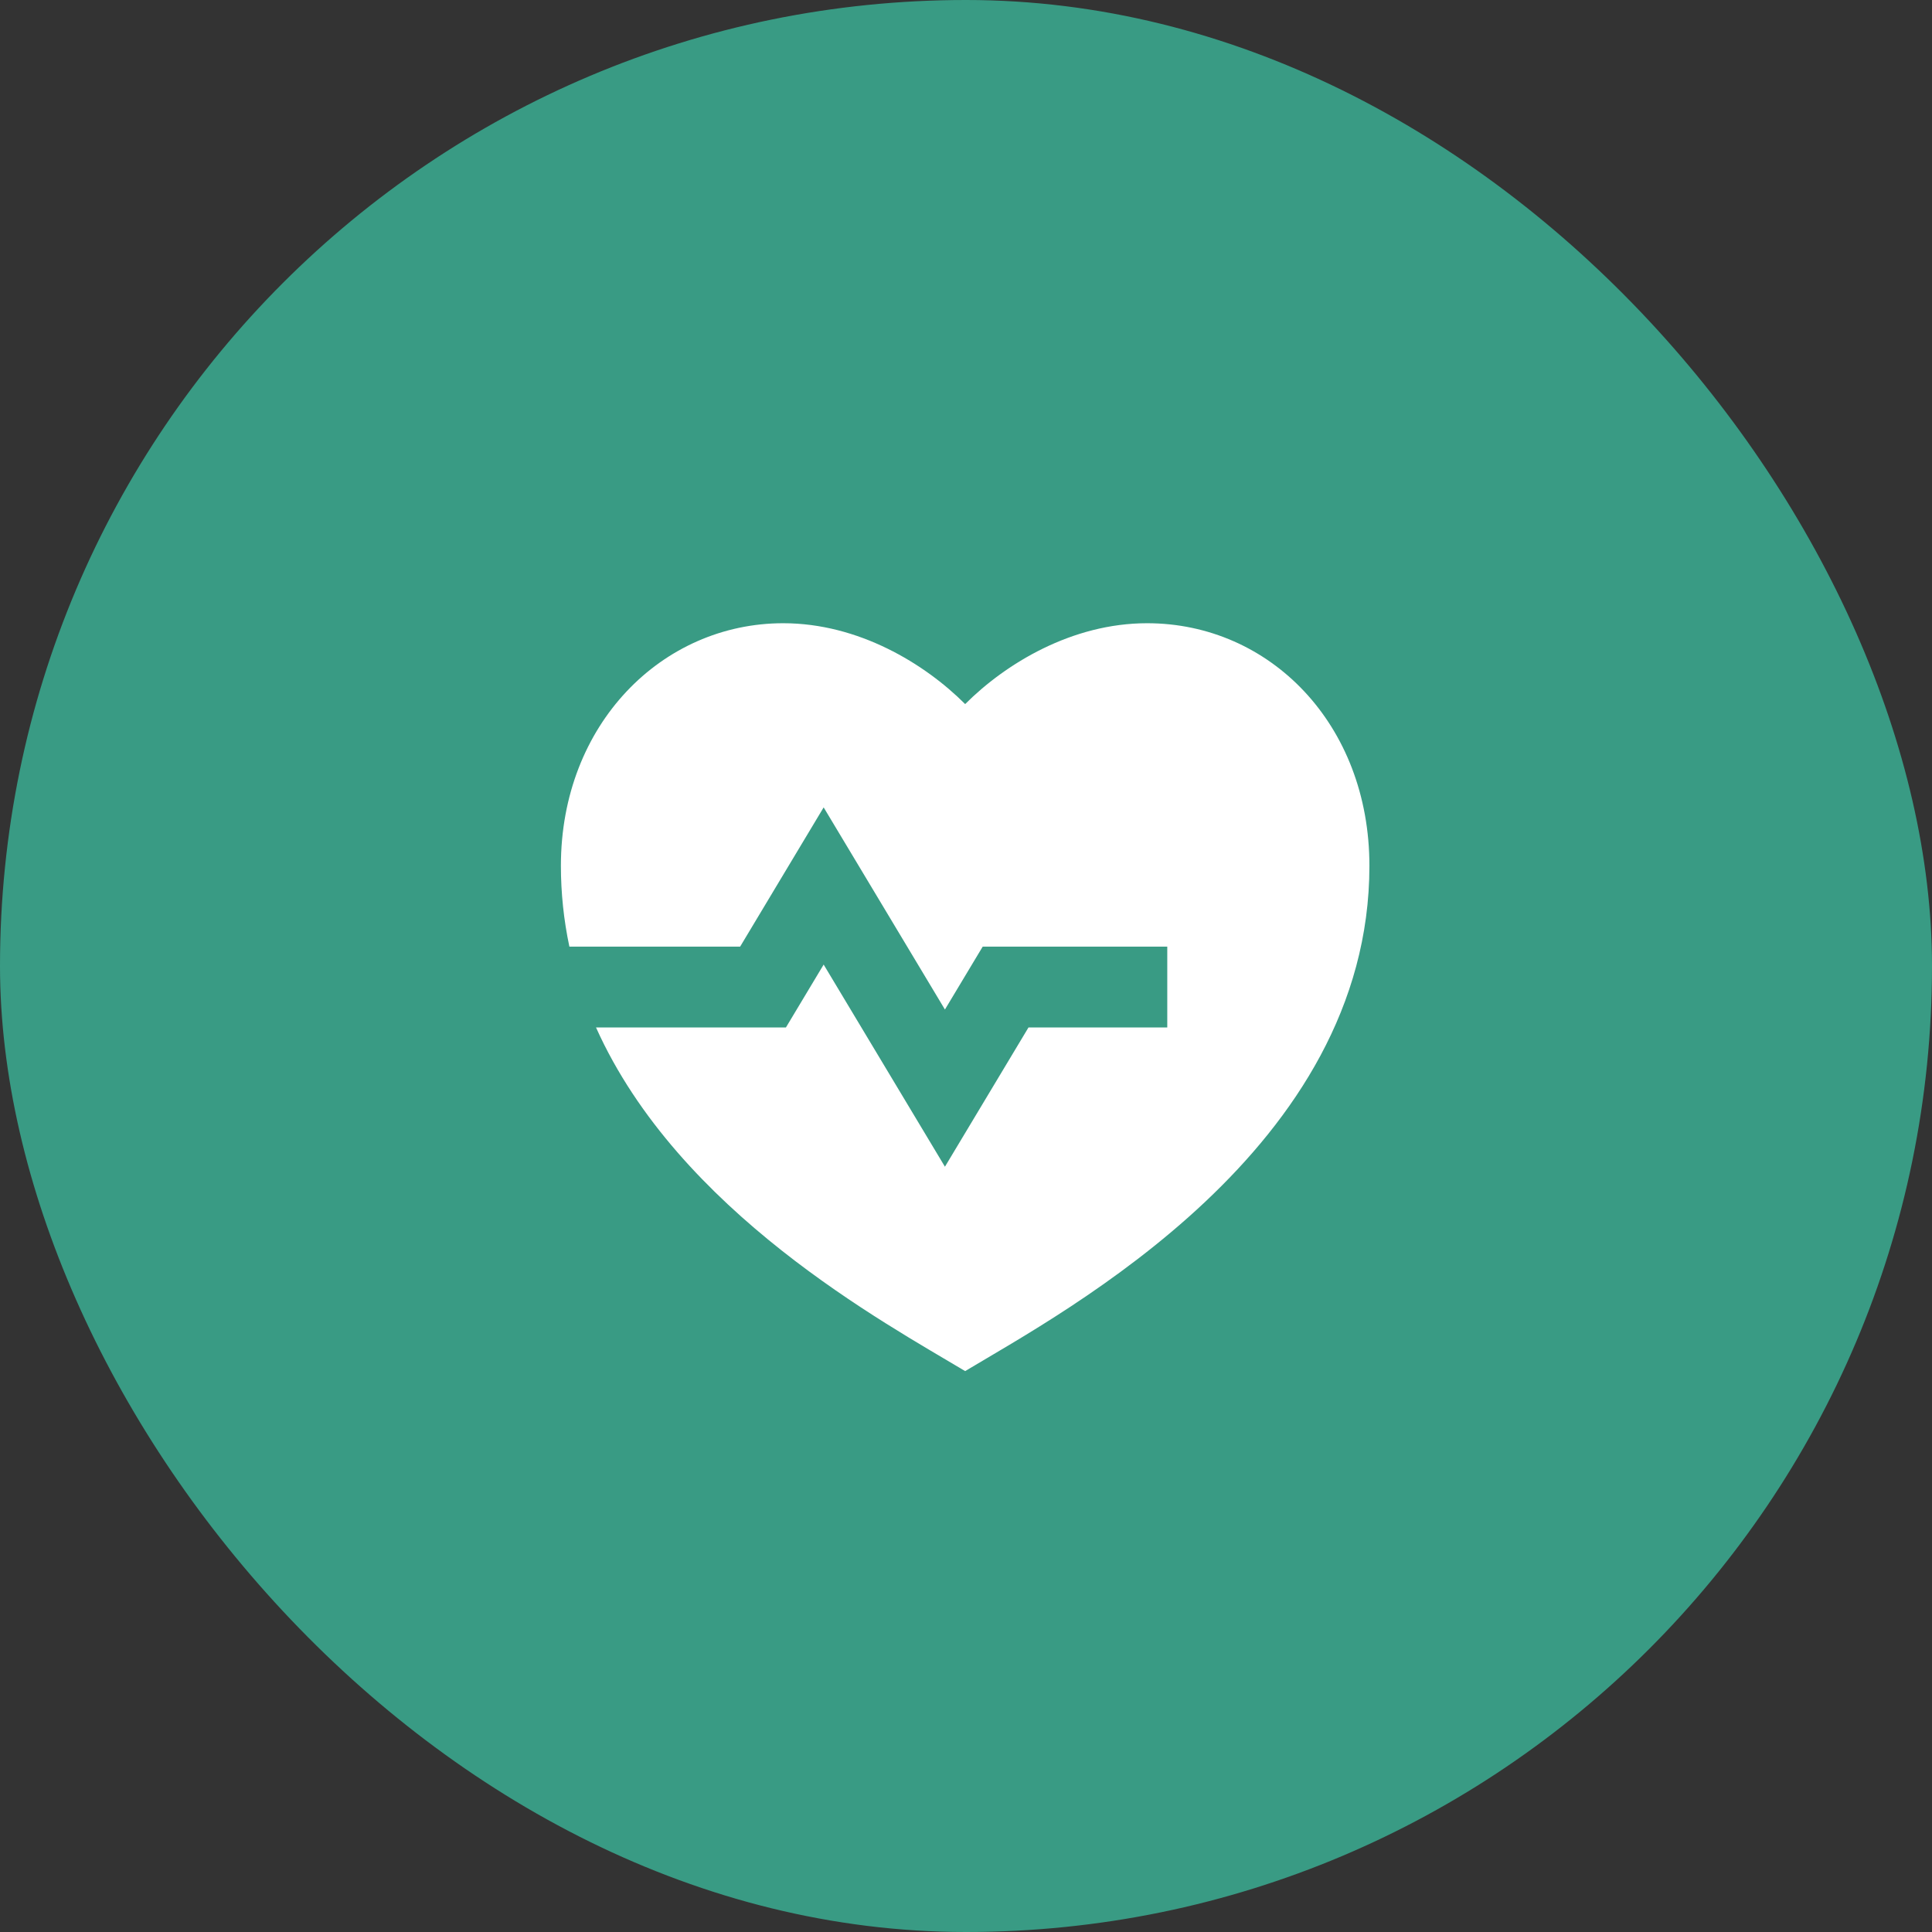
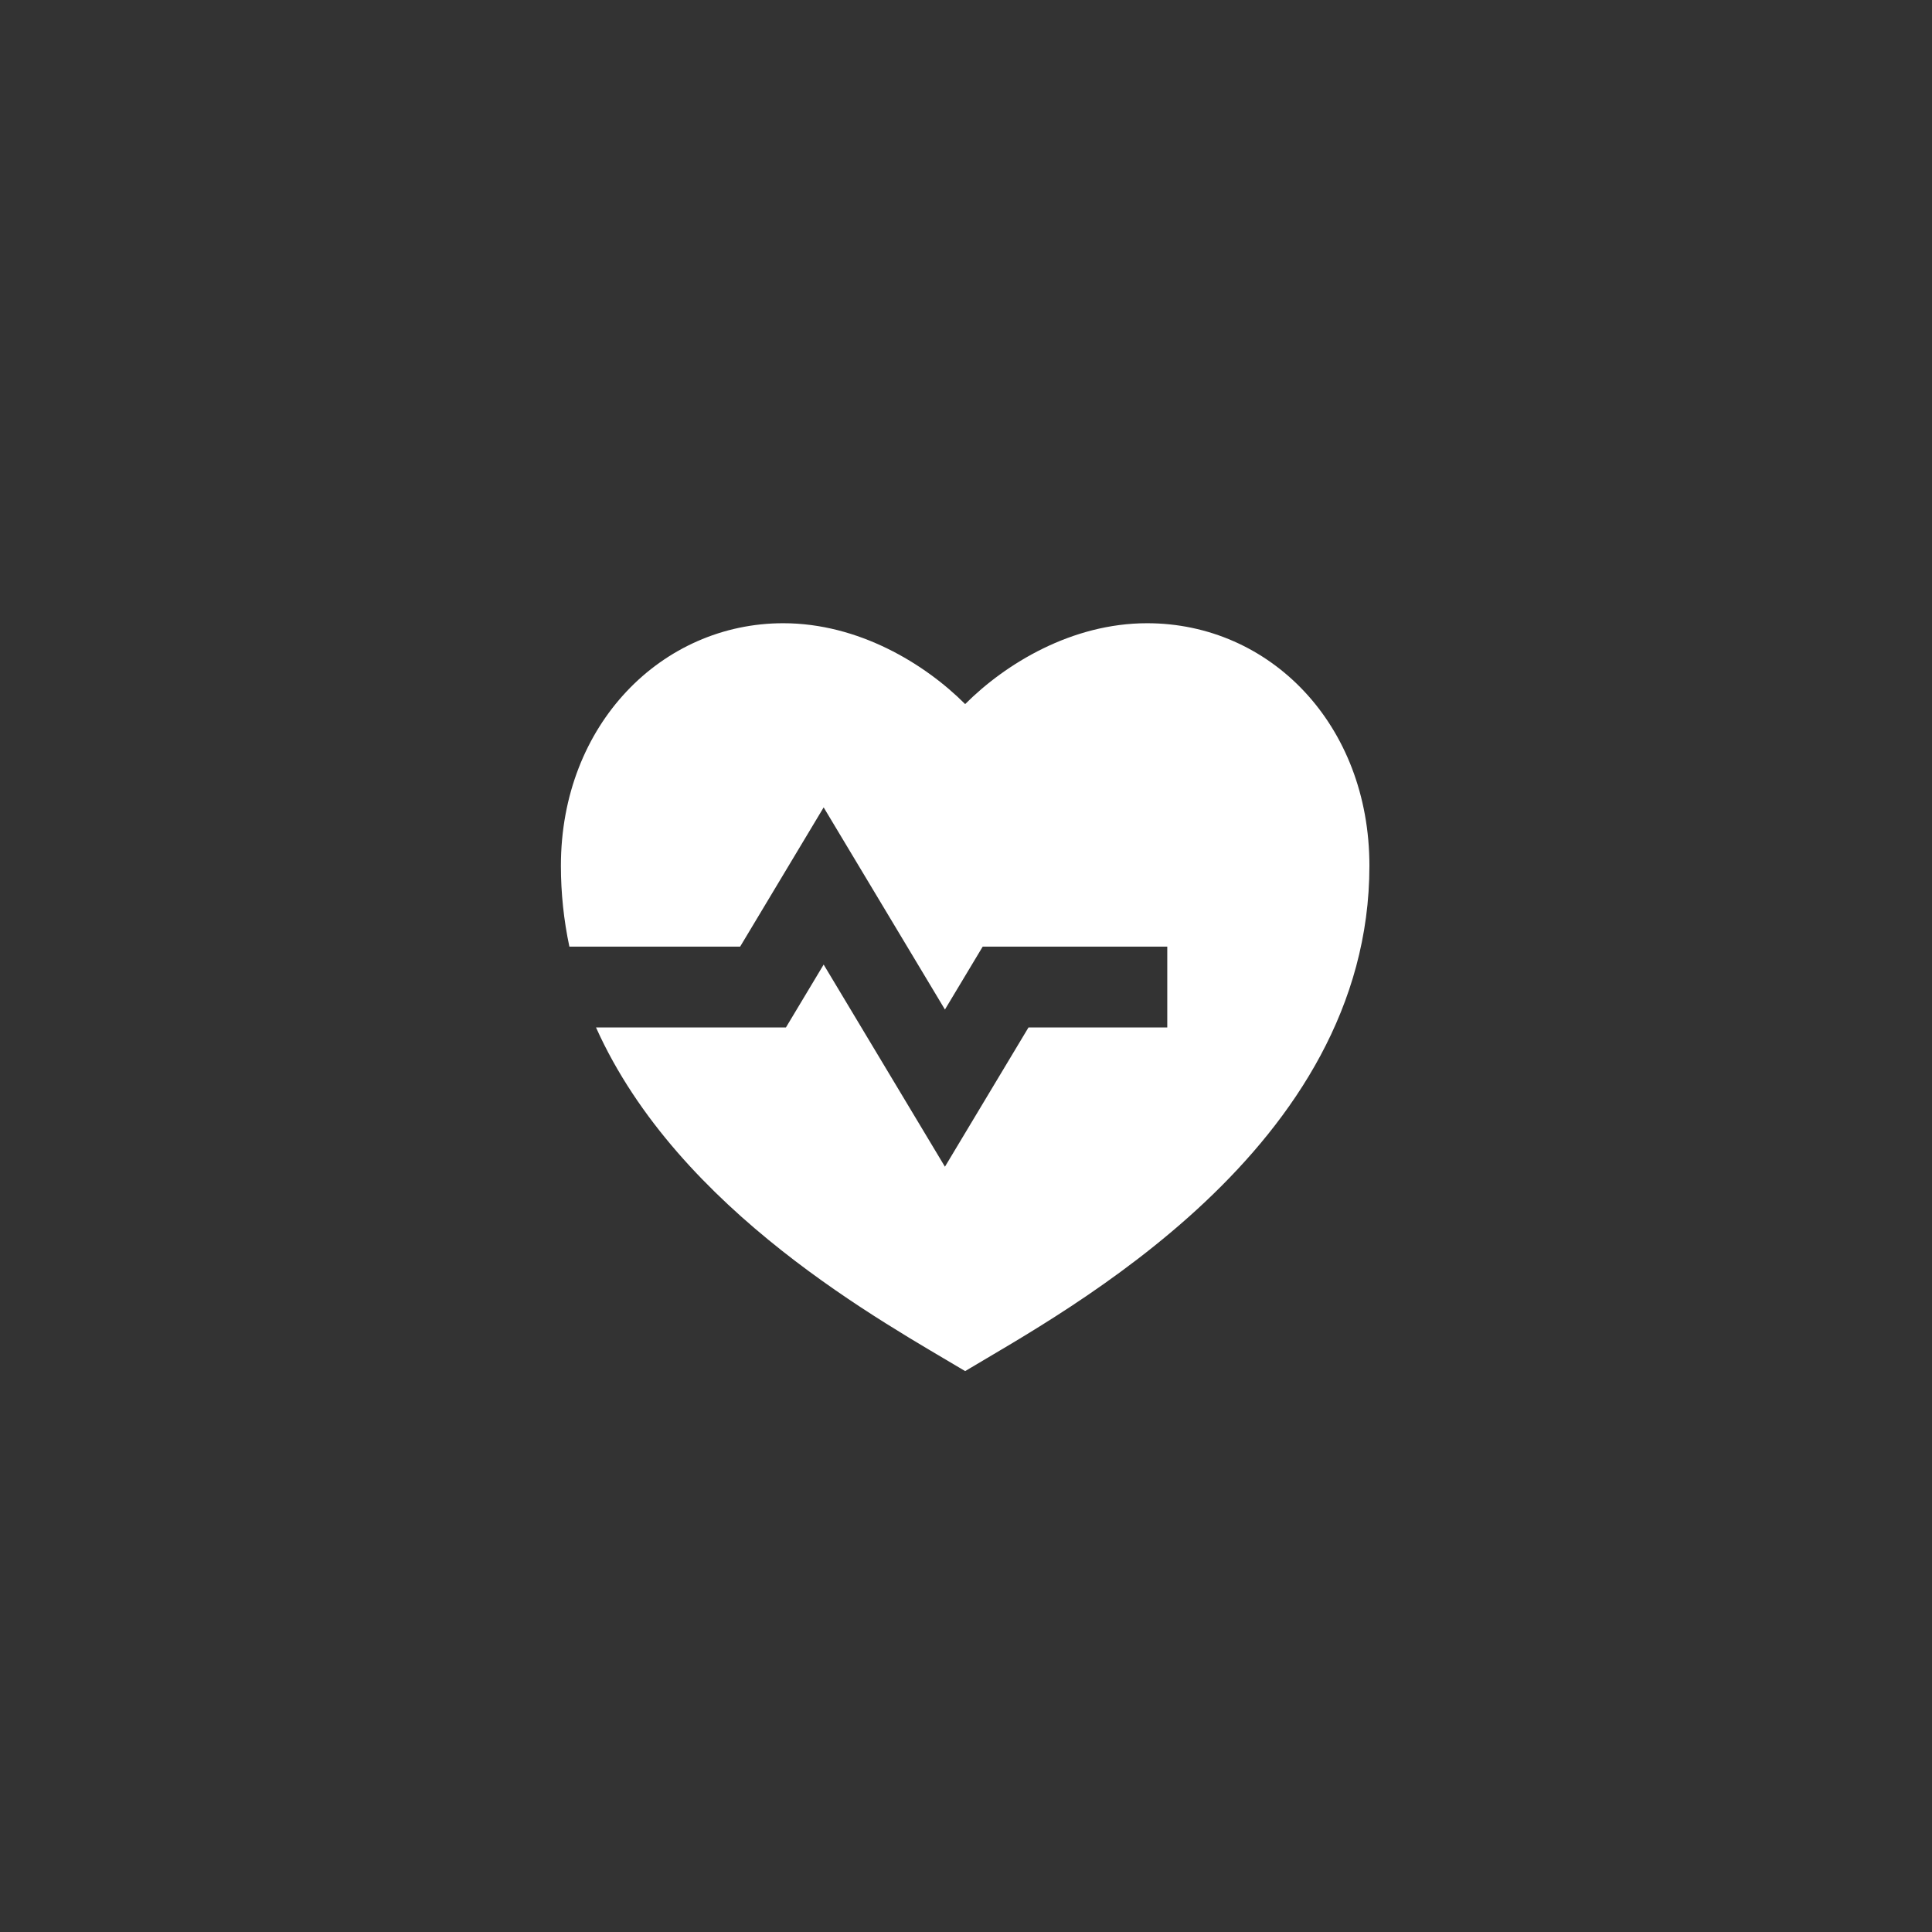
<svg xmlns="http://www.w3.org/2000/svg" width="62" height="62" viewBox="0 0 62 62" fill="none">
  <rect x="0" y="0" width="62" height="62" fill="#333333" stroke="none" />
-   <rect width="62" height="62" rx="31" fill="#399B84" />
  <path d="M36.811 20C40.752 20 43.946 23.243 43.946 27.784C43.946 36.865 34.216 42.054 30.973 44C28.407 42.461 21.783 38.892 19.127 32.973H25.221L26.432 30.954L30.324 37.441L33.005 32.973H37.459V30.378H31.536L30.324 32.397L26.432 25.91L23.752 30.378H18.272C18.091 29.525 18 28.656 18 27.784C18 23.243 21.243 20 25.135 20C27.548 20 29.676 21.297 30.973 22.595C32.27 21.297 34.398 20 36.811 20Z" fill="white" />
</svg>